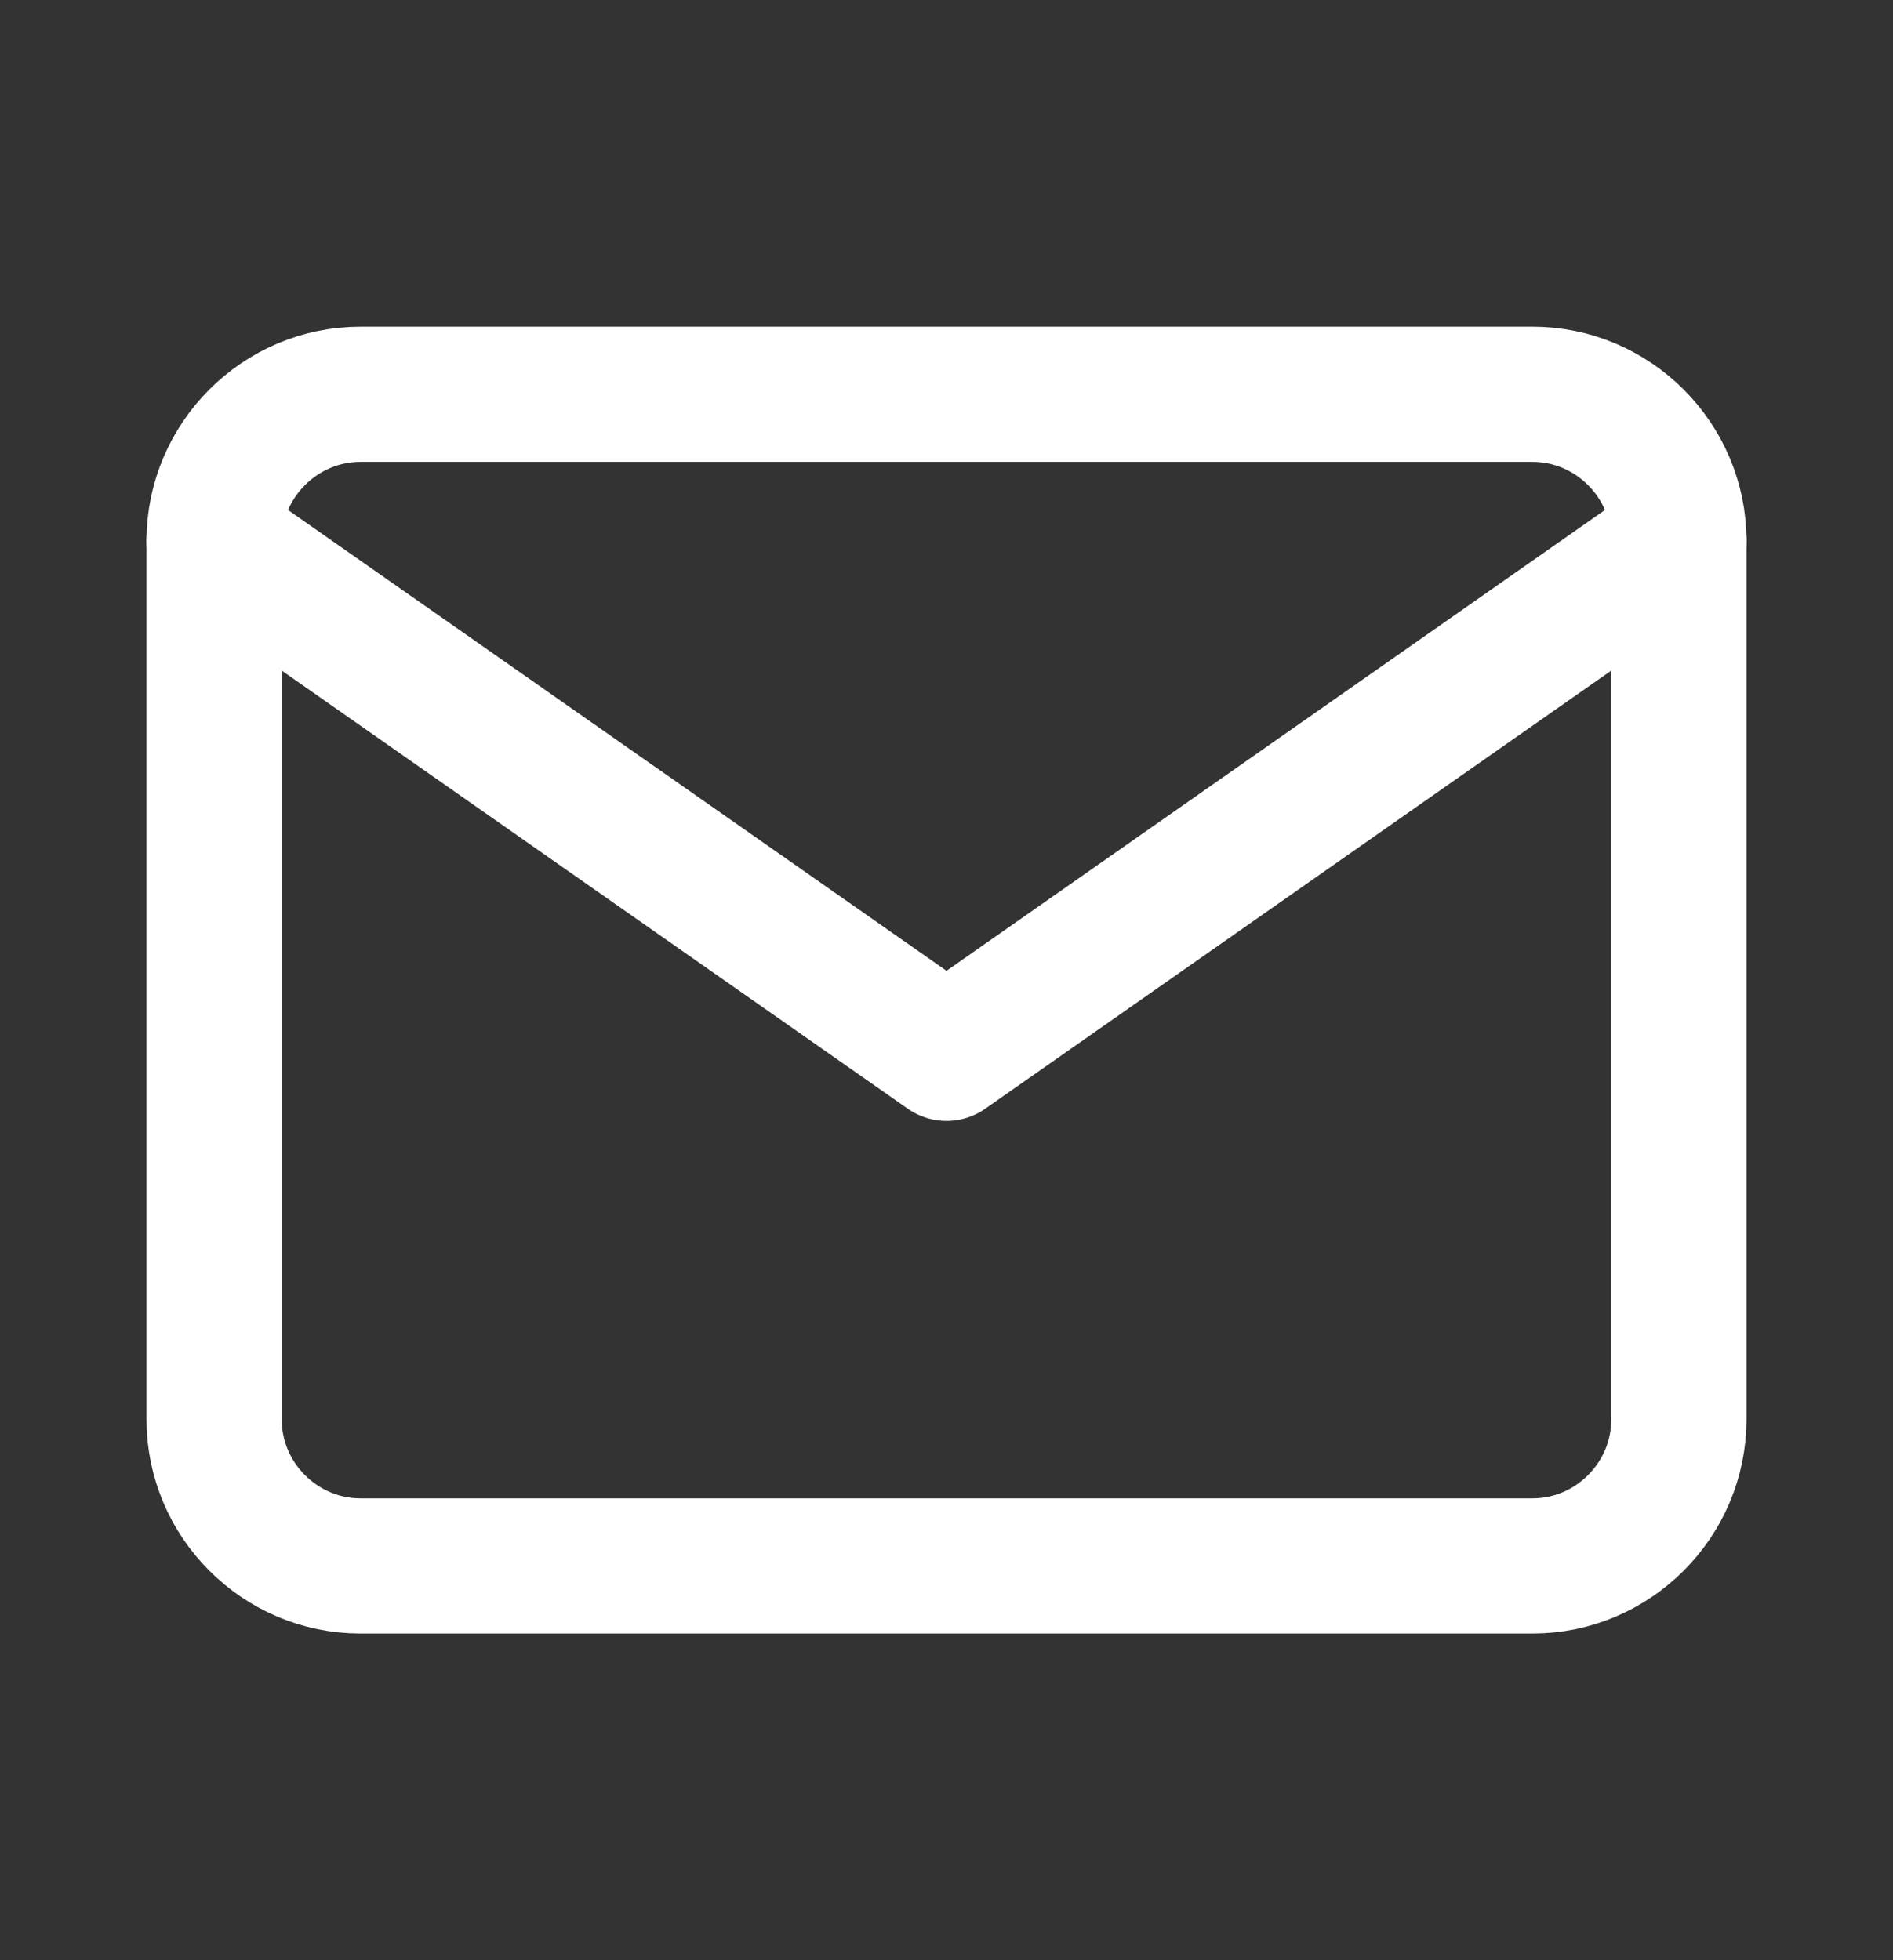
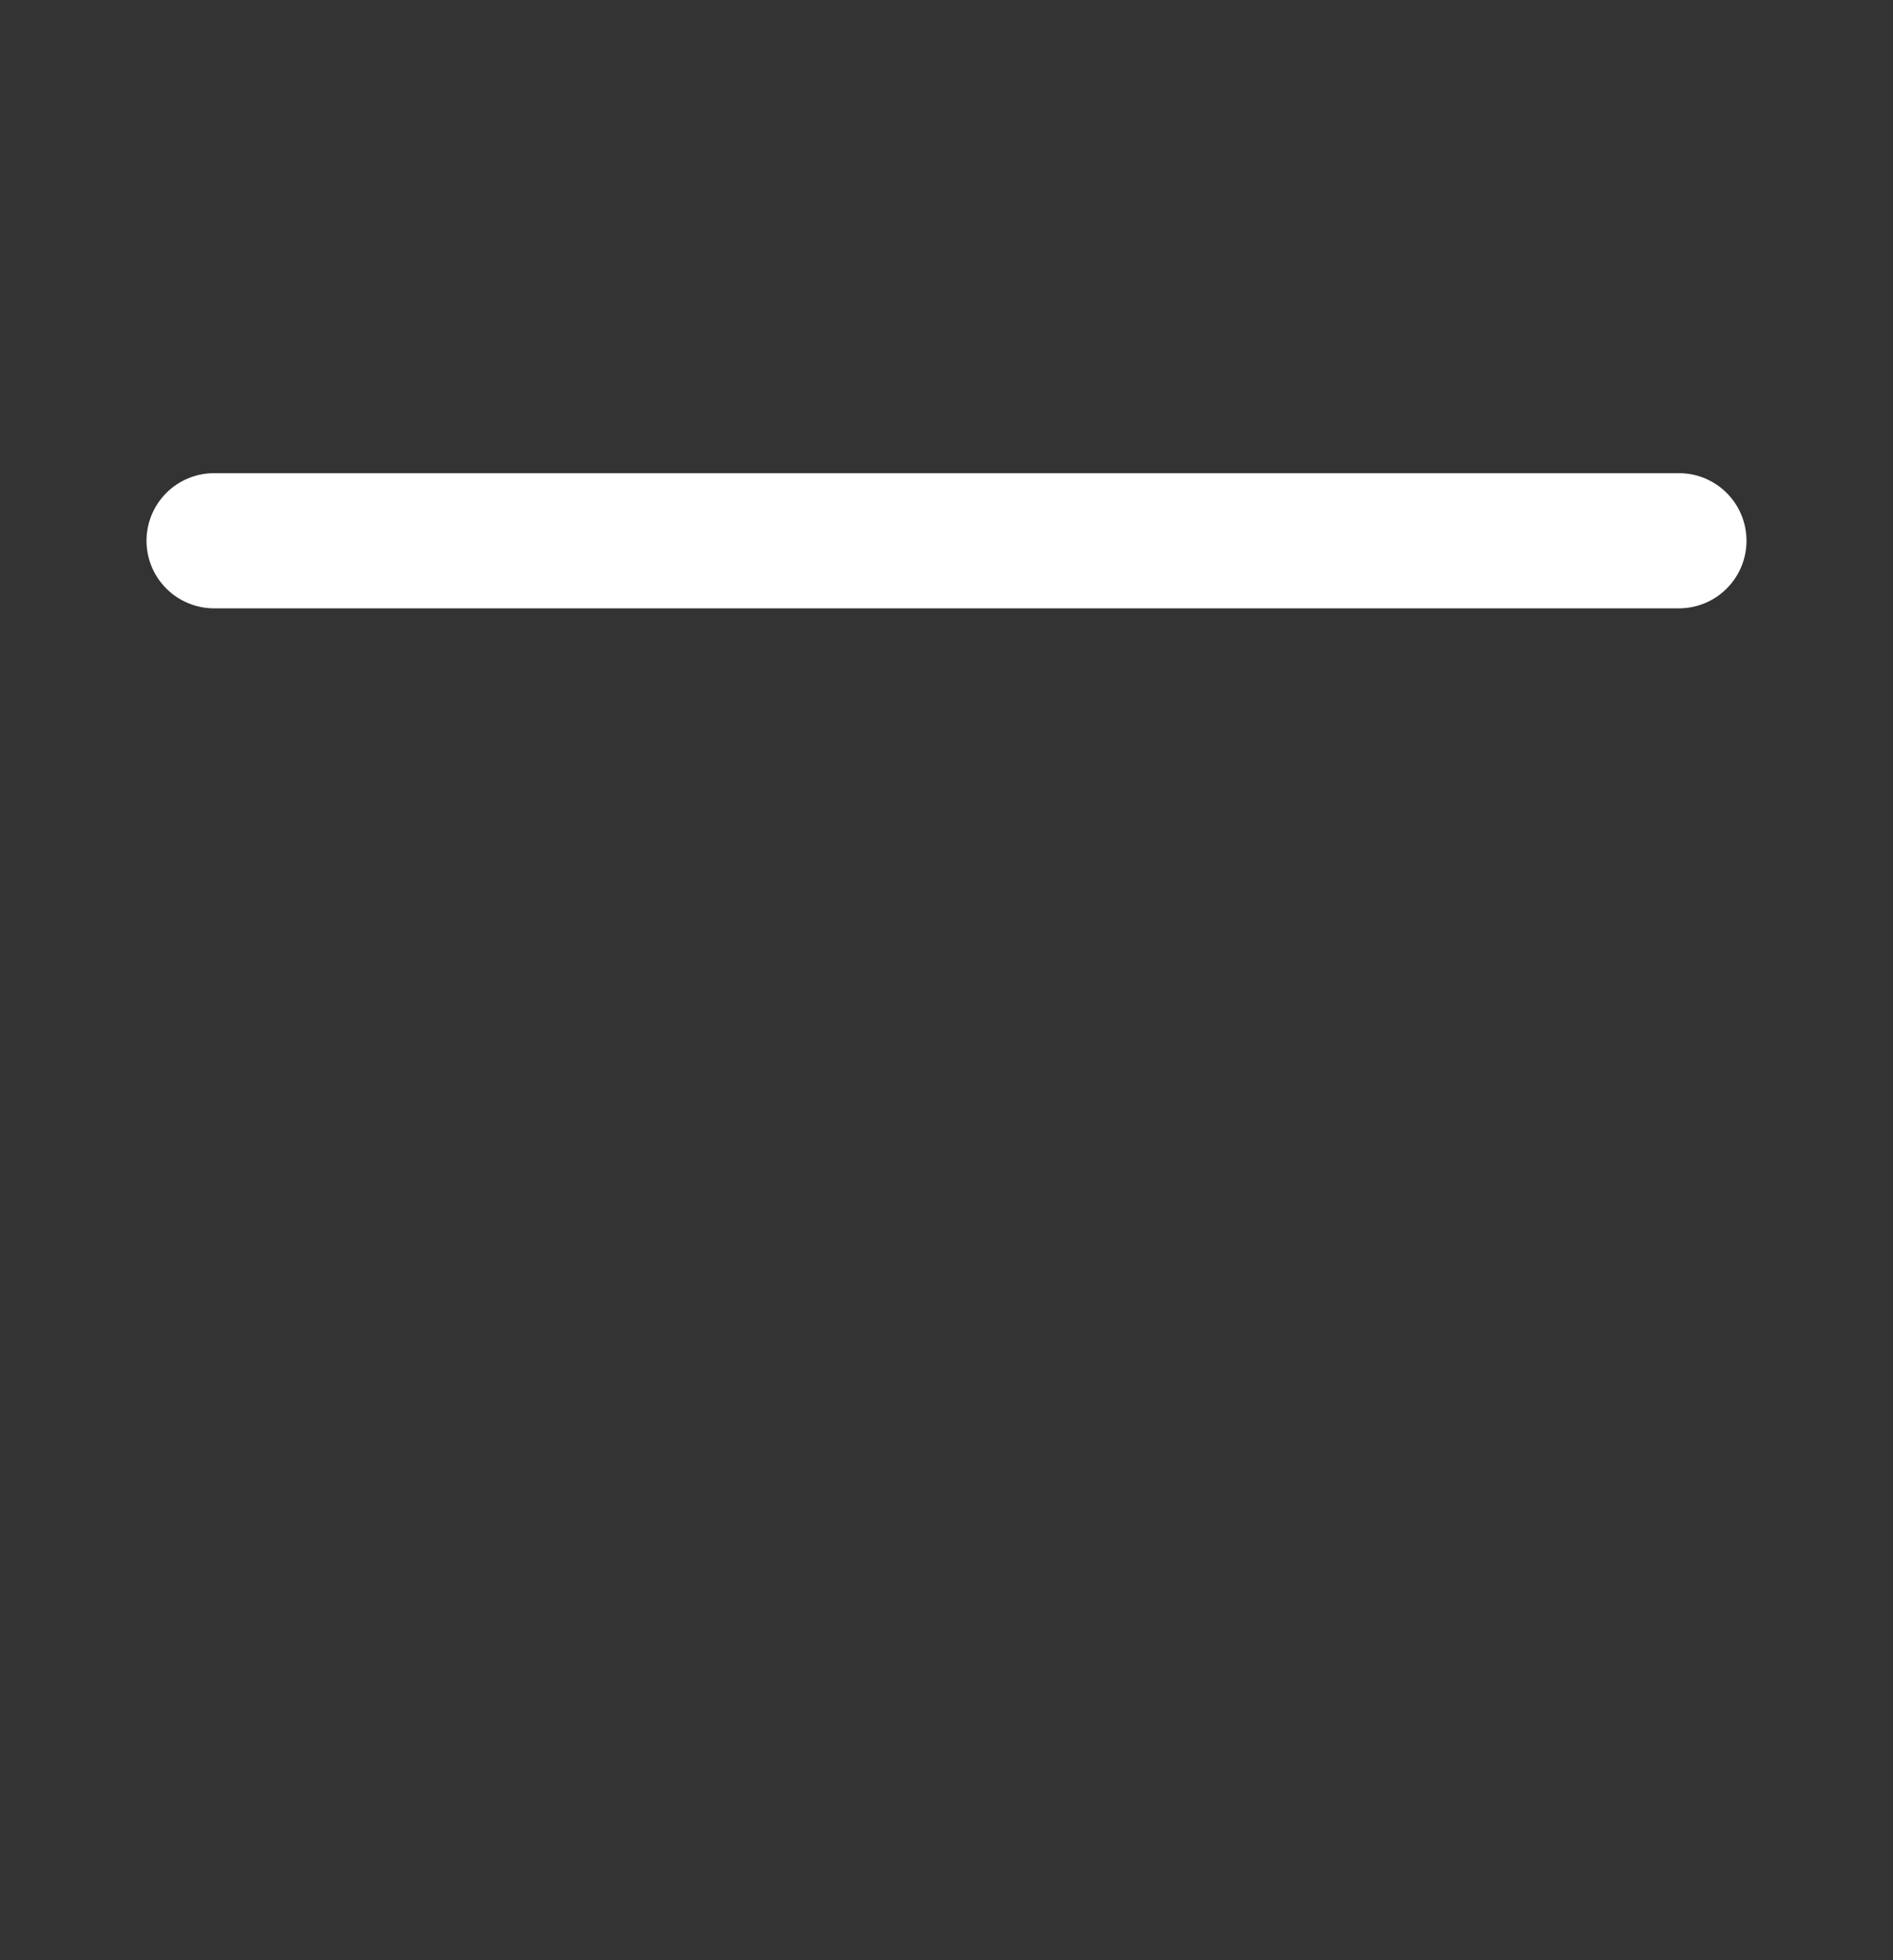
<svg xmlns="http://www.w3.org/2000/svg" width="28" height="29" viewBox="0 0 28 29" fill="none">
  <rect x="0" y="0" width="28" height="29" fill="#333333" stroke="none" />
-   <path d="M5.333 5.833H22.667C23.858 5.833 24.833 6.809 24.833 8V21C24.833 22.192 23.858 23.167 22.667 23.167H5.333C4.142 23.167 3.167 22.192 3.167 21V8C3.167 6.809 4.142 5.833 5.333 5.833Z" stroke="white" stroke-width="2" stroke-linecap="round" stroke-linejoin="round" />
-   <path d="M24.833 8L14 15.583L3.167 8" stroke="white" stroke-width="2" stroke-linecap="round" stroke-linejoin="round" />
+   <path d="M24.833 8L3.167 8" stroke="white" stroke-width="2" stroke-linecap="round" stroke-linejoin="round" />
</svg>